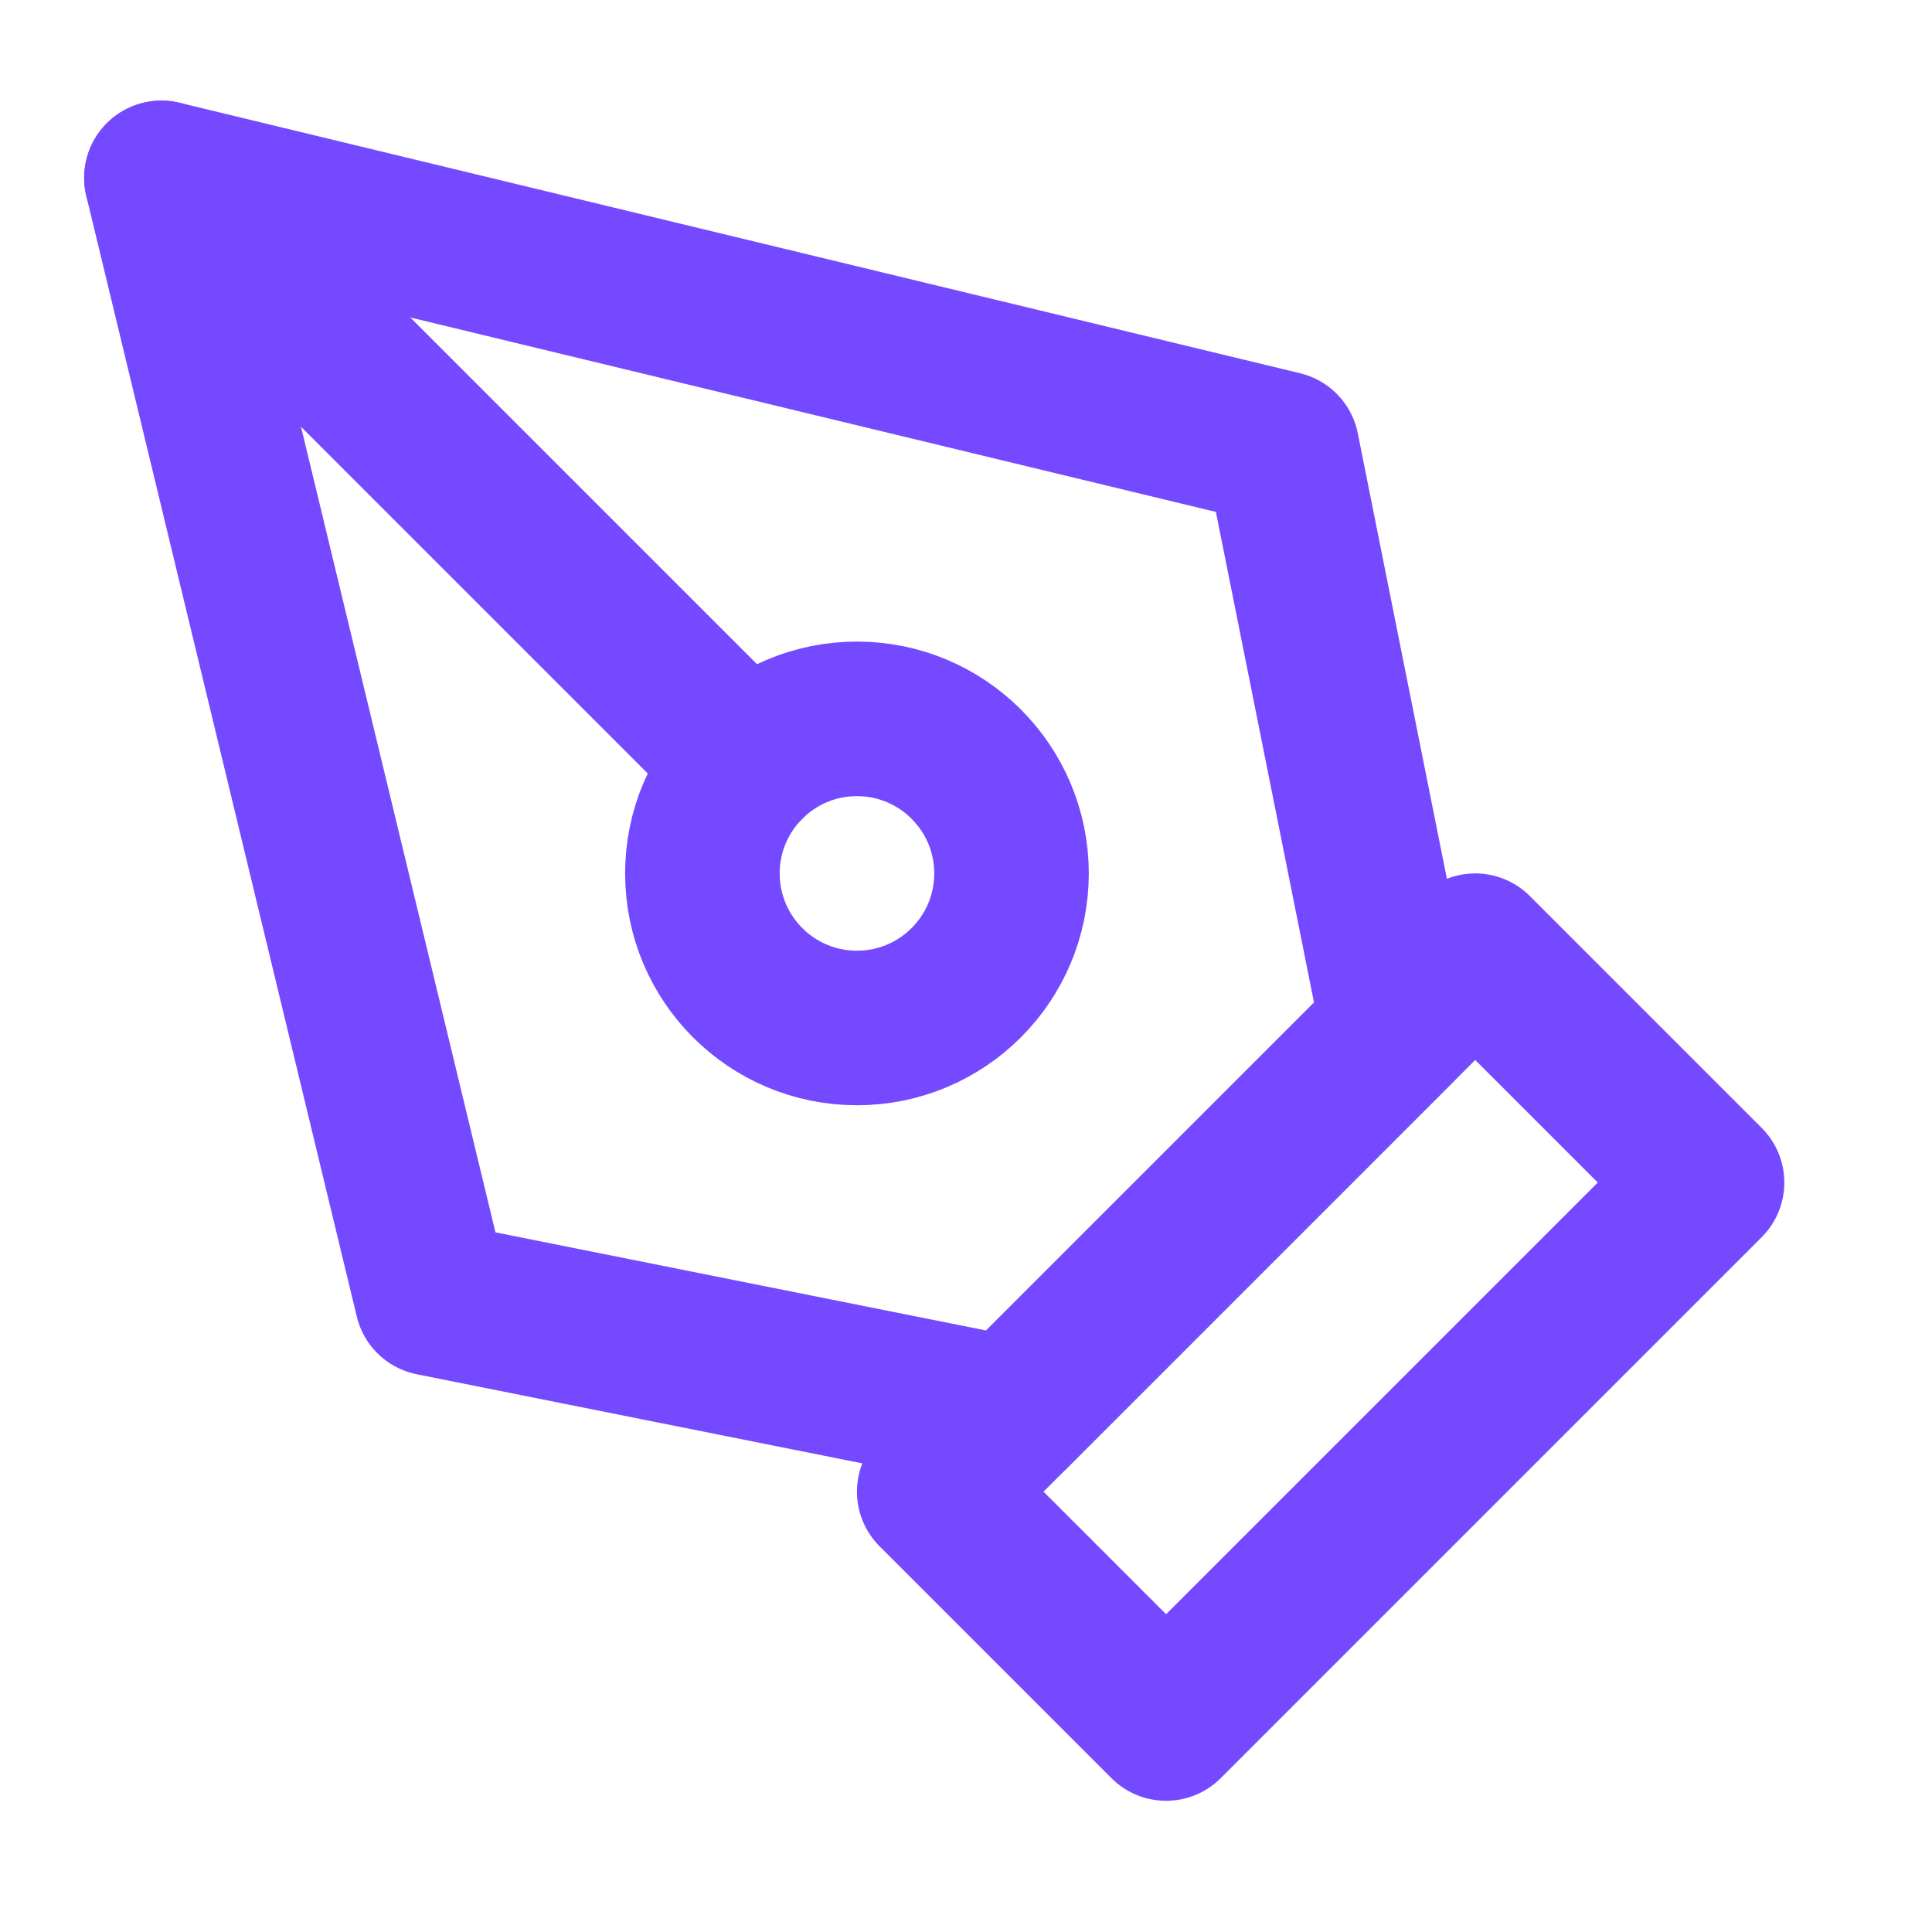
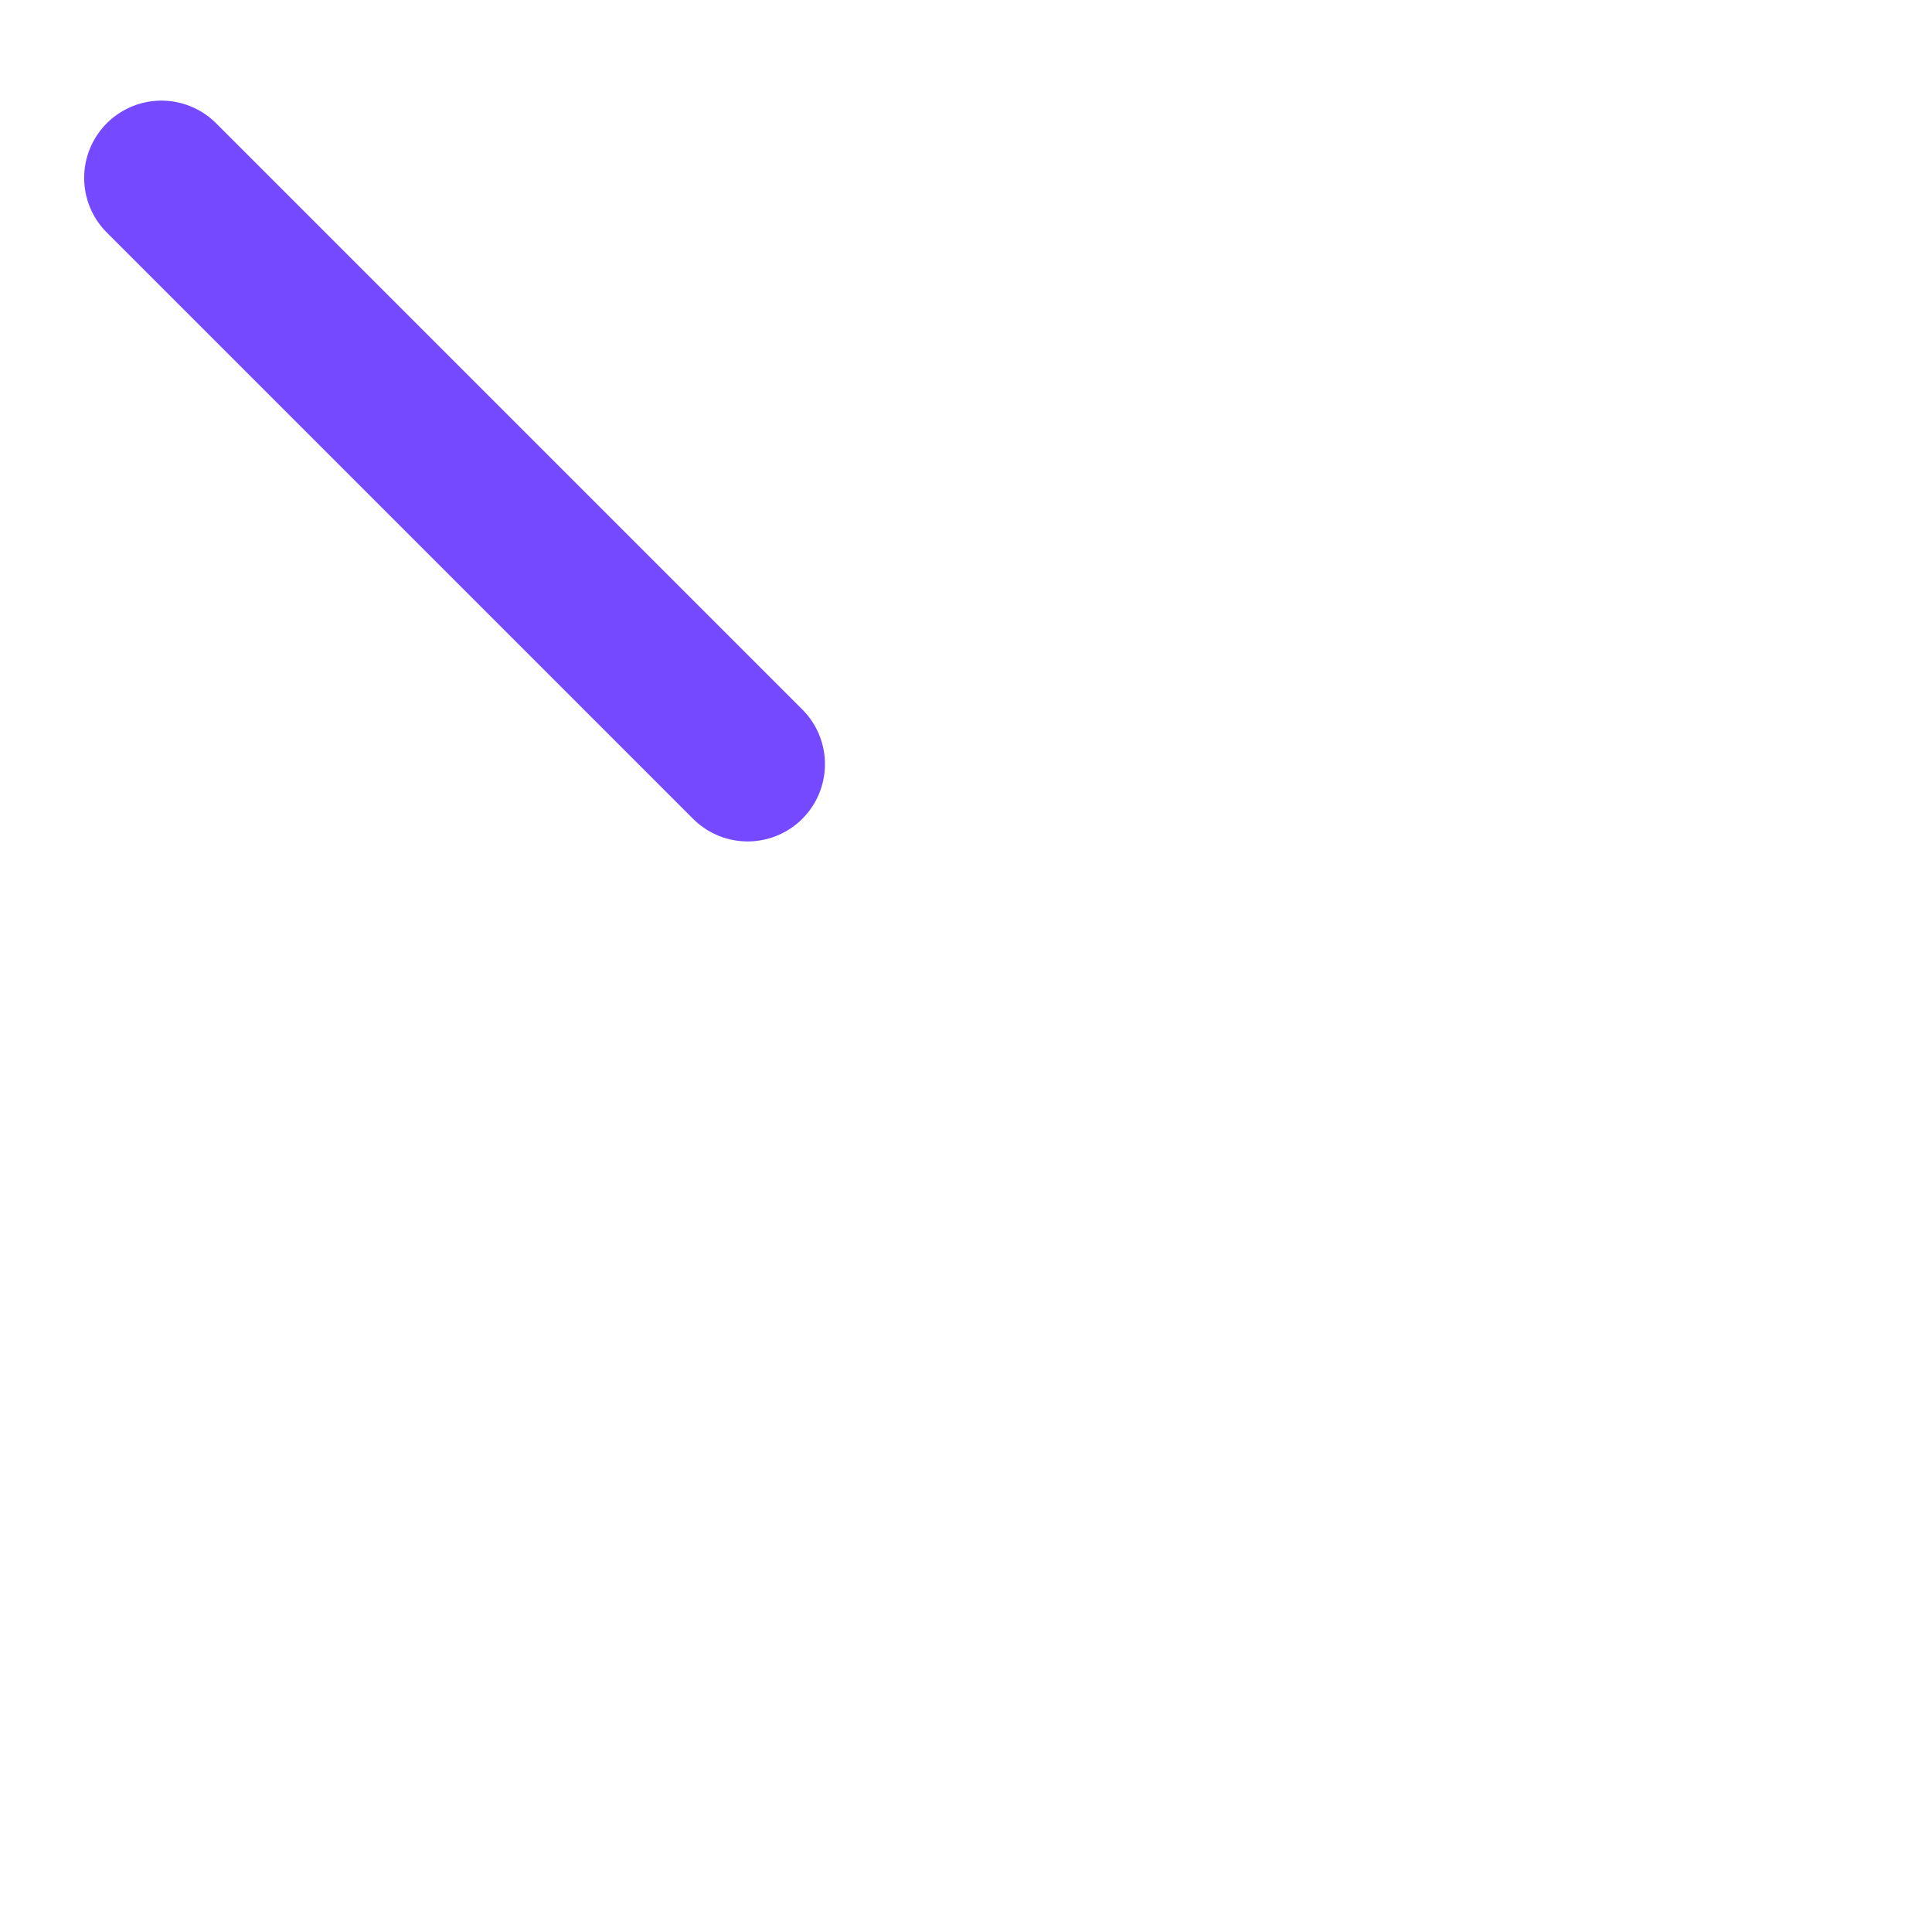
<svg xmlns="http://www.w3.org/2000/svg" width="25" height="25" viewBox="0 0 25 25" fill="none">
-   <path d="M12.089 19.302L19.089 12.302L22.089 15.302L15.089 22.302L12.089 19.302Z" stroke="#7549FF" stroke-width="2" stroke-linecap="round" stroke-linejoin="round" />
-   <path d="M18.089 13.302L16.589 5.802L2.089 2.302L5.589 16.802L13.089 18.302L18.089 13.302Z" stroke="#7549FF" stroke-width="2" stroke-linecap="round" stroke-linejoin="round" />
  <path d="M2.089 2.302L9.675 9.888" stroke="#7549FF" stroke-width="2" stroke-linecap="round" stroke-linejoin="round" />
-   <path d="M11.089 13.302C12.193 13.302 13.089 12.407 13.089 11.302C13.089 10.198 12.193 9.302 11.089 9.302C9.984 9.302 9.089 10.198 9.089 11.302C9.089 12.407 9.984 13.302 11.089 13.302Z" stroke="#7549FF" stroke-width="2" stroke-linecap="round" stroke-linejoin="round" />
</svg>